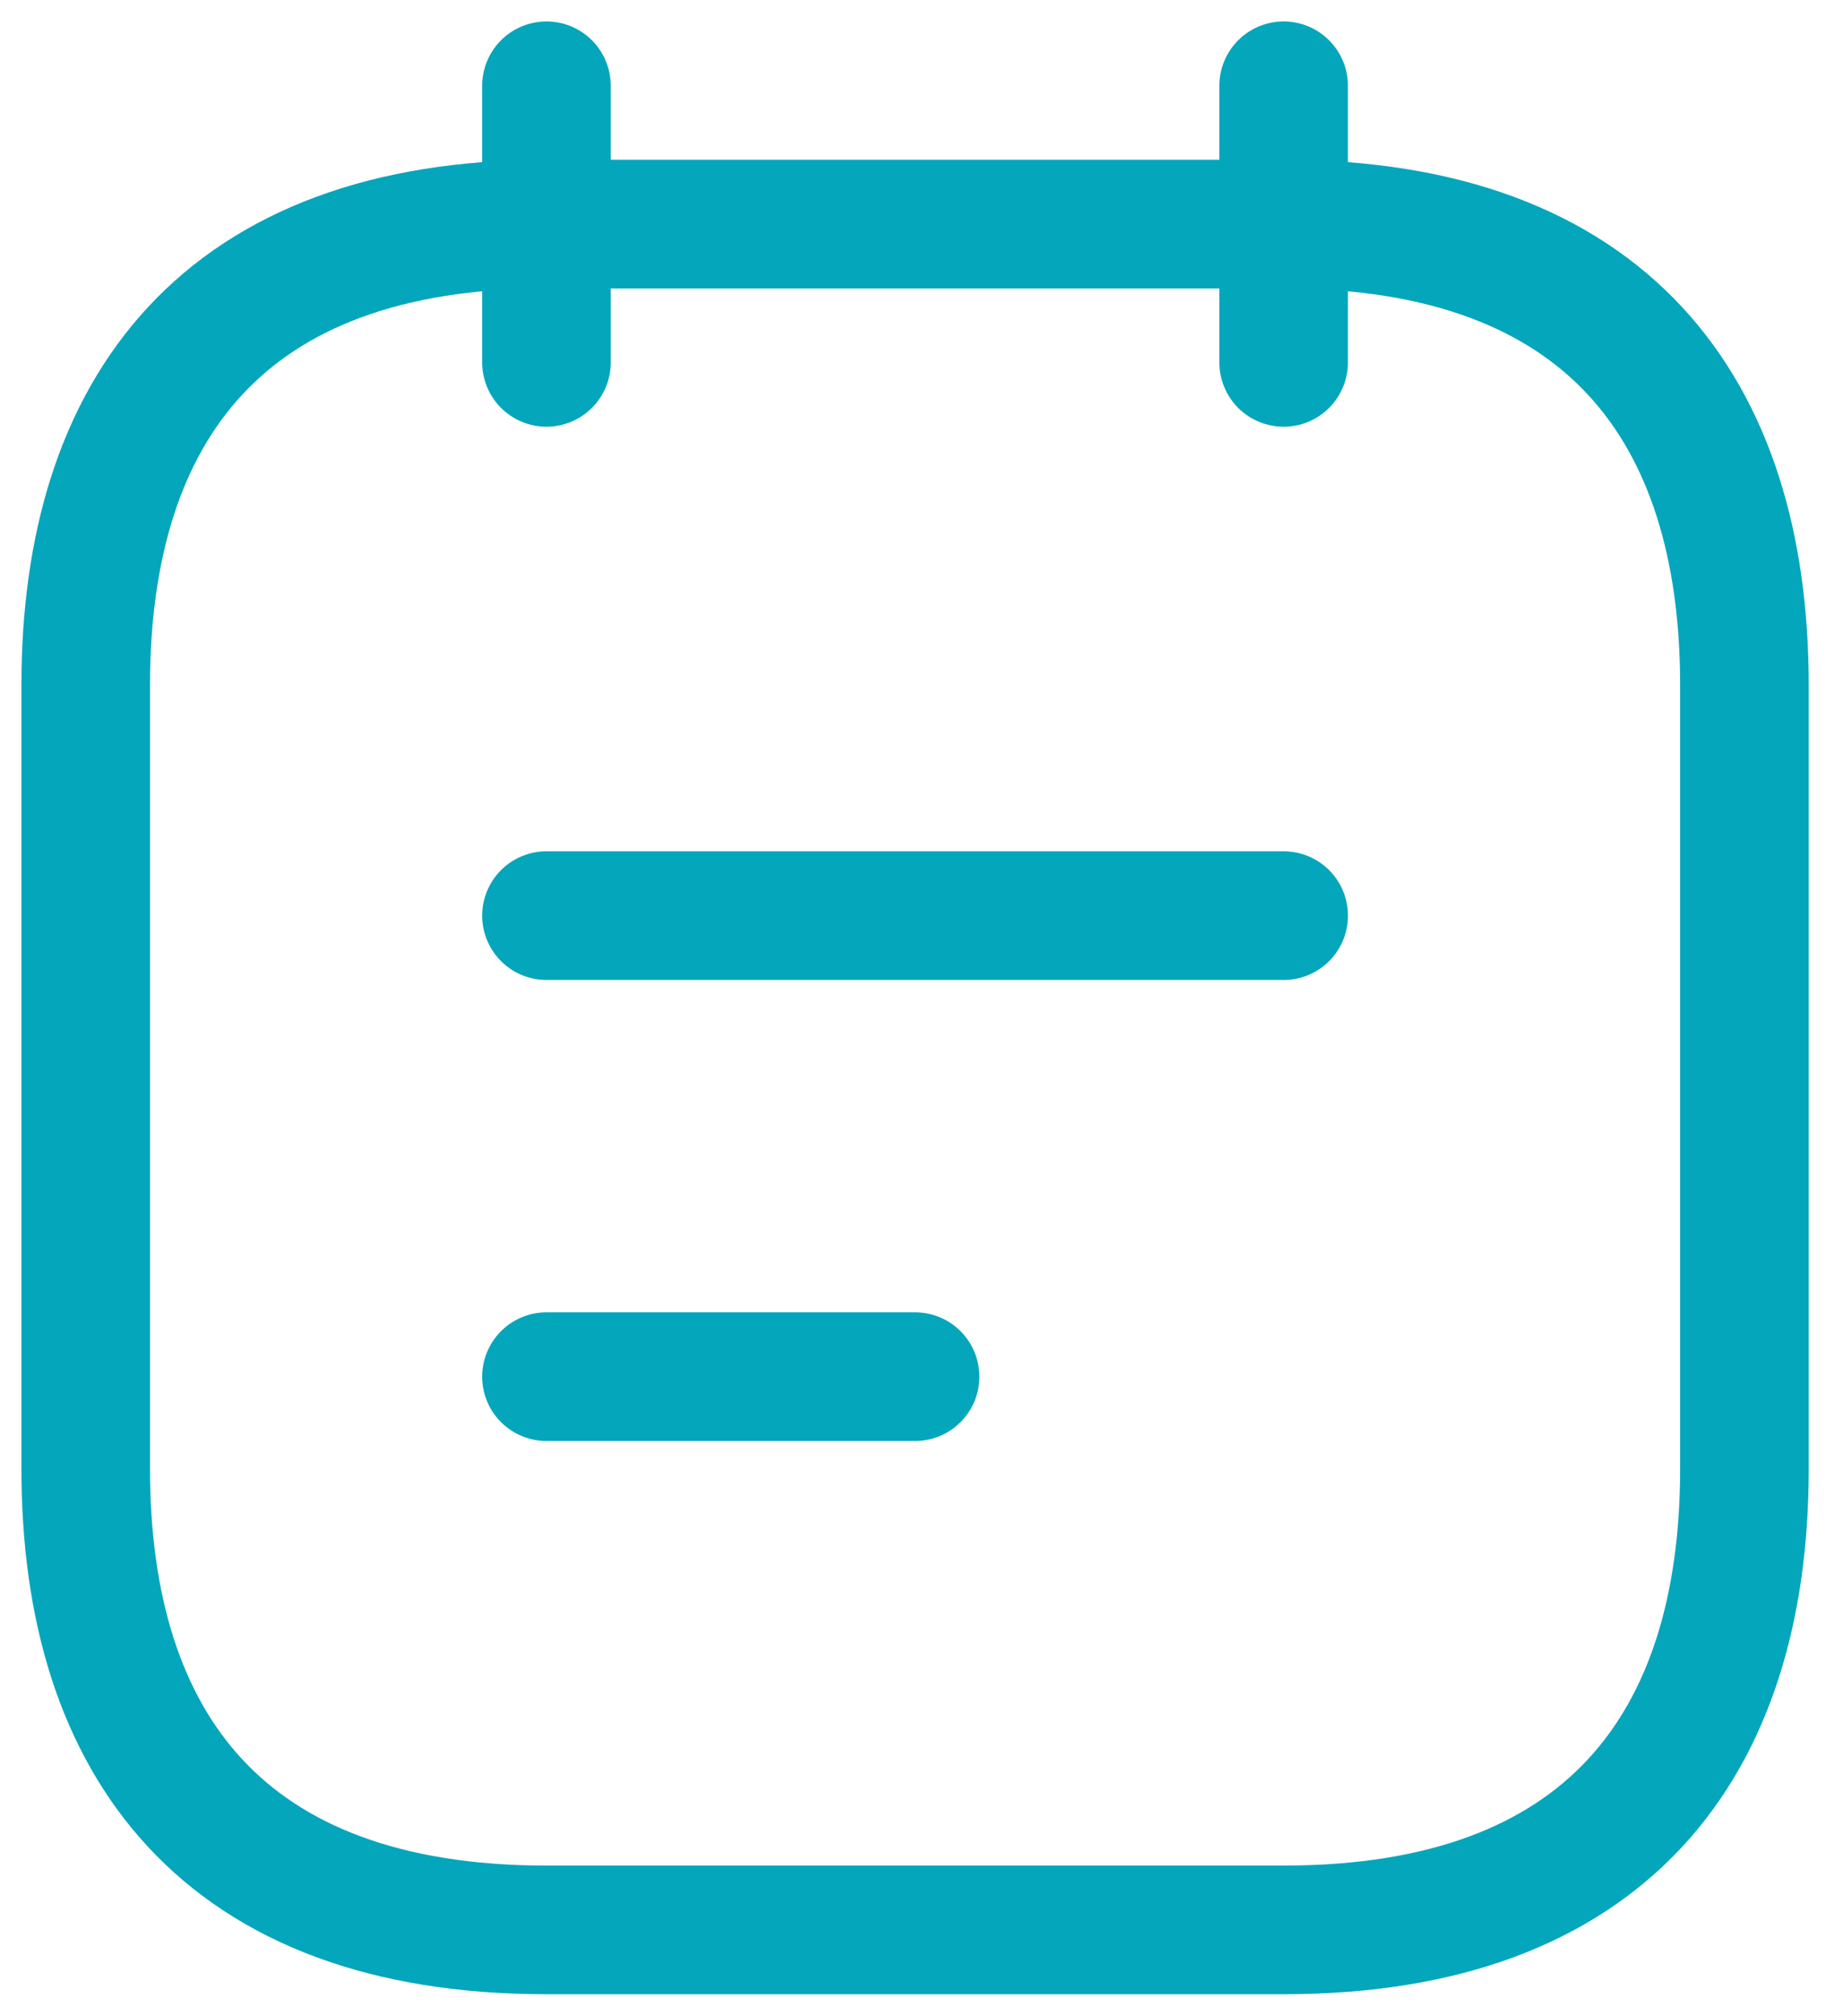
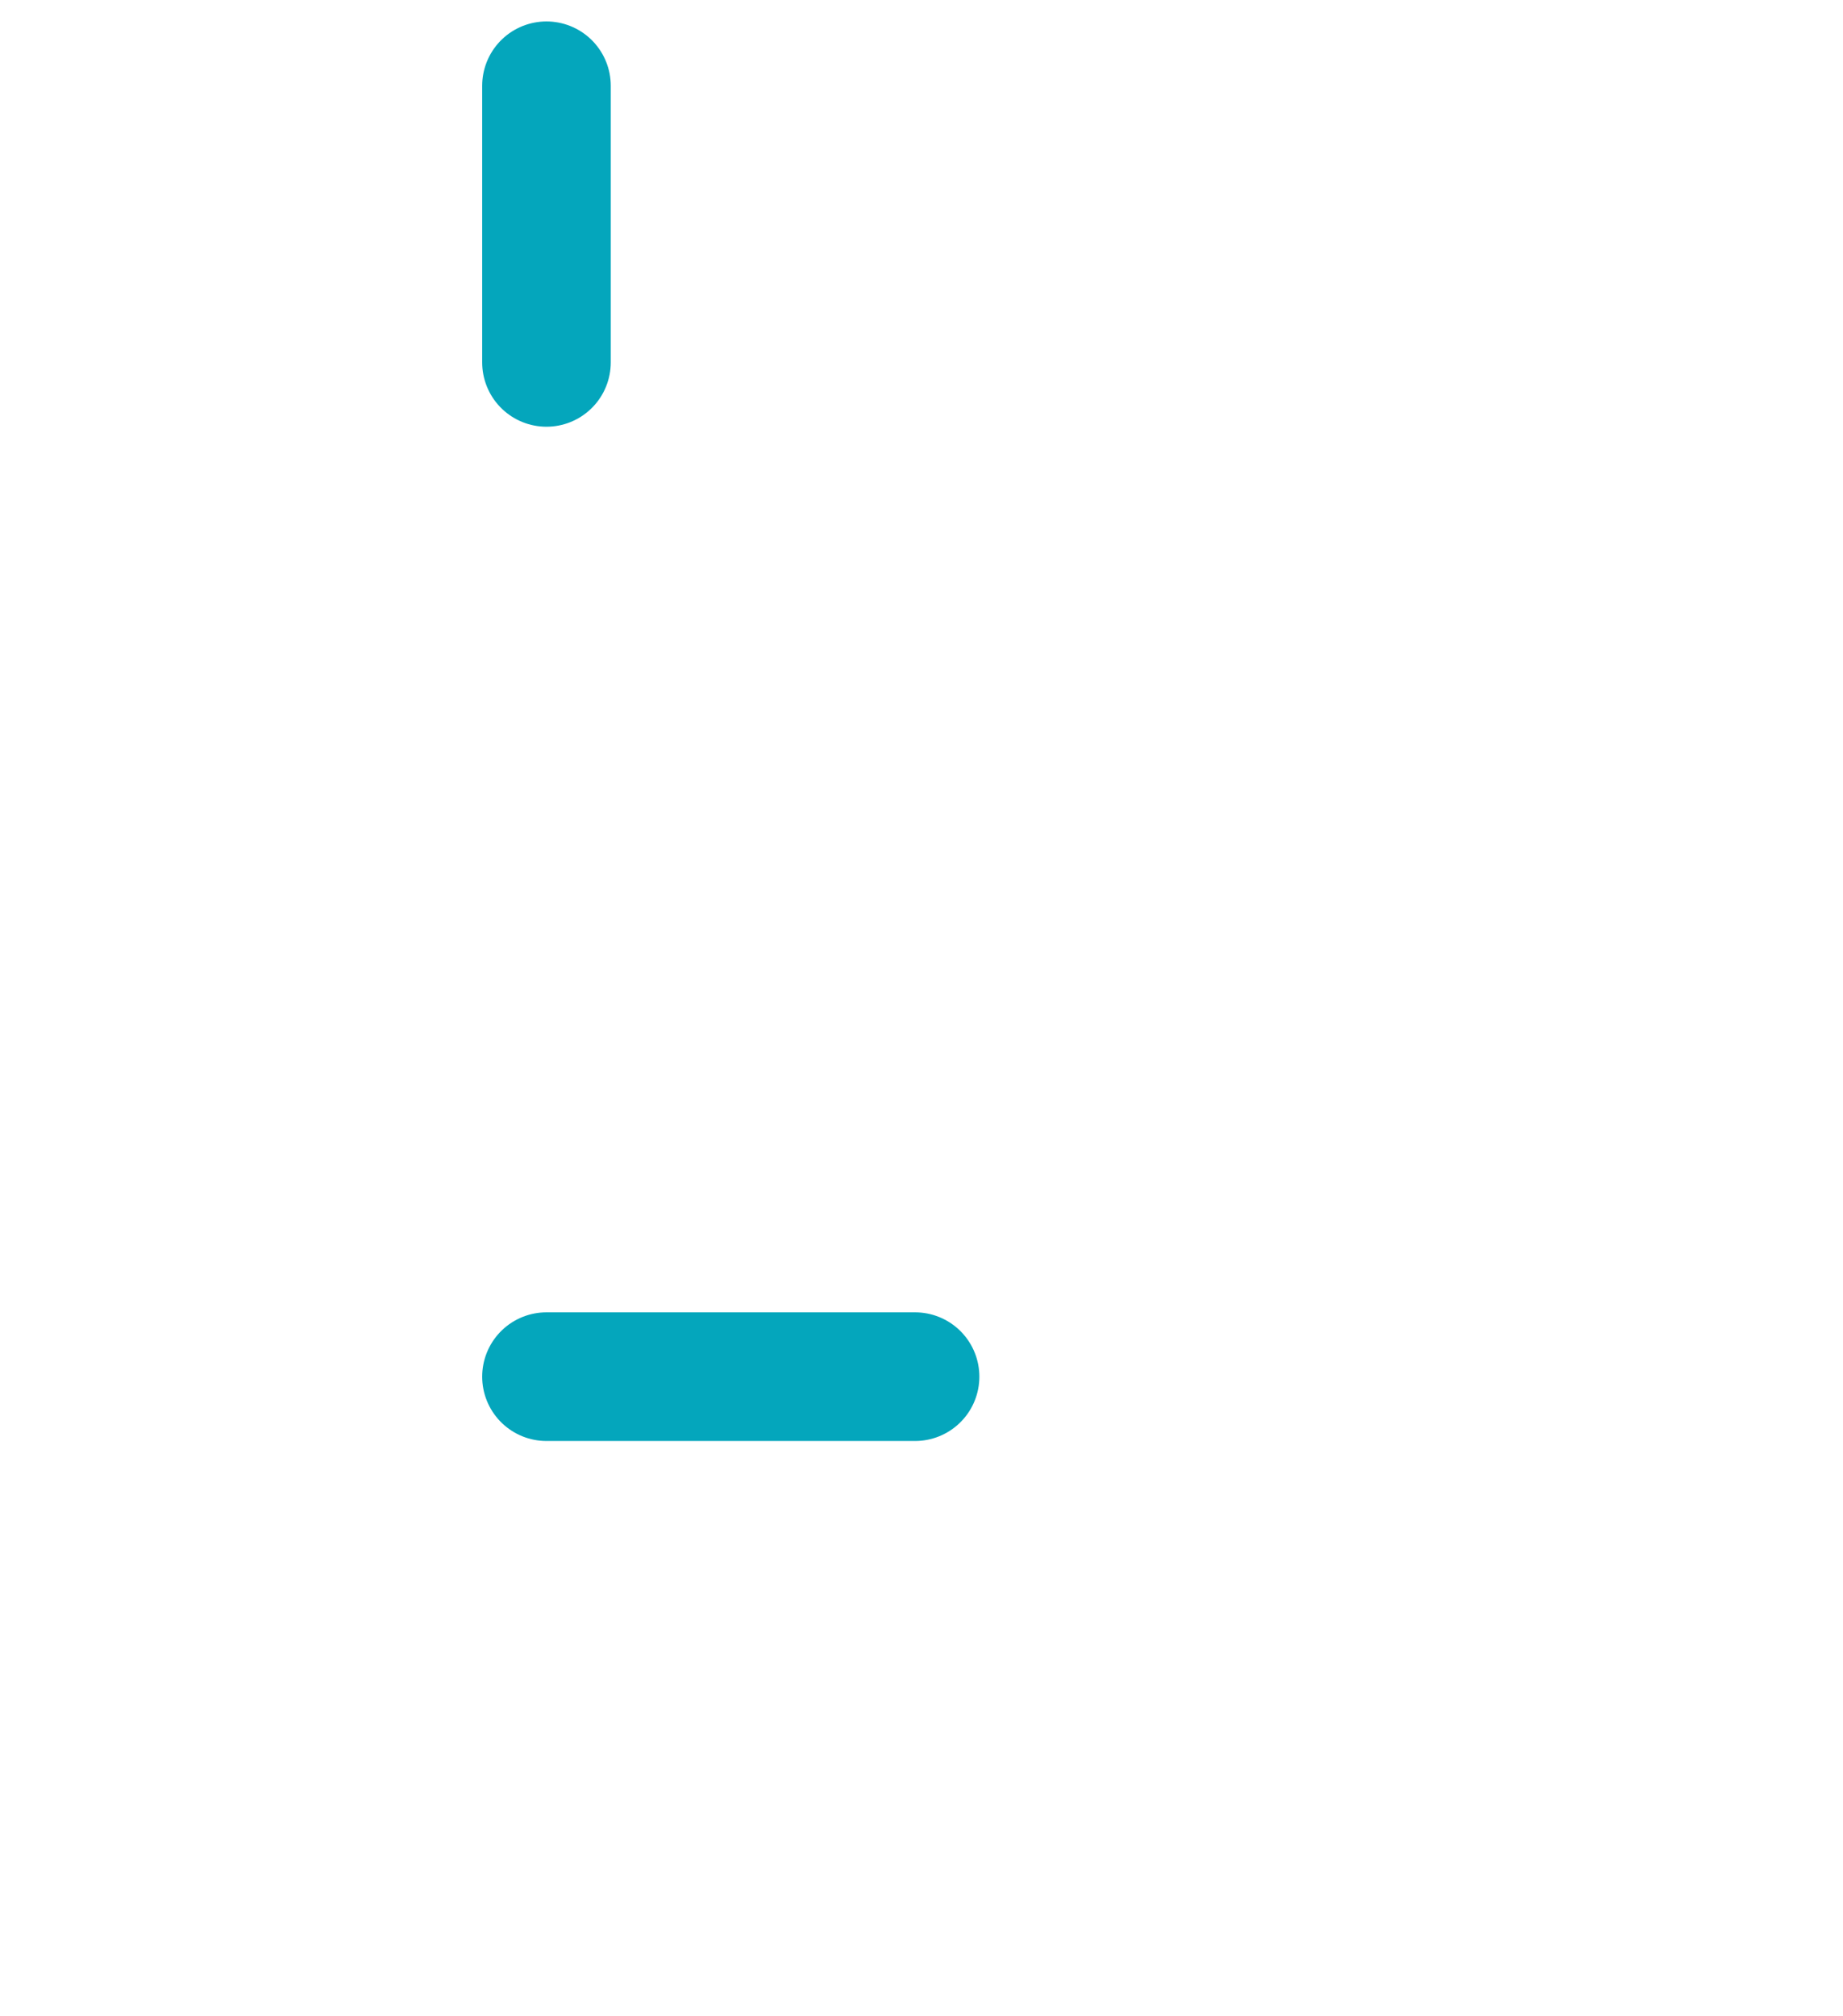
<svg xmlns="http://www.w3.org/2000/svg" width="43" height="47" viewBox="0 0 43 47" fill="none">
  <path d="M12.75 2V8.45" stroke="#04A6BC" stroke-width="3" stroke-miterlimit="10" stroke-linecap="round" stroke-linejoin="round" />
-   <path d="M29.949 2V8.45" stroke="#04A6BC" stroke-width="3" stroke-miterlimit="10" stroke-linecap="round" stroke-linejoin="round" />
-   <path d="M40.7 15.975V34.25C40.7 40.7 37.475 45 29.95 45H12.75C5.225 45 2 40.7 2 34.25V15.975C2 9.525 5.225 5.225 12.75 5.225H29.95C37.475 5.225 40.7 9.525 40.7 15.975Z" stroke="#04A6BC" stroke-width="3" stroke-miterlimit="10" stroke-linecap="round" stroke-linejoin="round" />
-   <path d="M12.75 21.35H29.95" stroke="#04A6BC" stroke-width="3" stroke-miterlimit="10" stroke-linecap="round" stroke-linejoin="round" />
  <path d="M12.75 32.1H21.35" stroke="#04A6BC" stroke-width="3" stroke-miterlimit="10" stroke-linecap="round" stroke-linejoin="round" />
</svg>